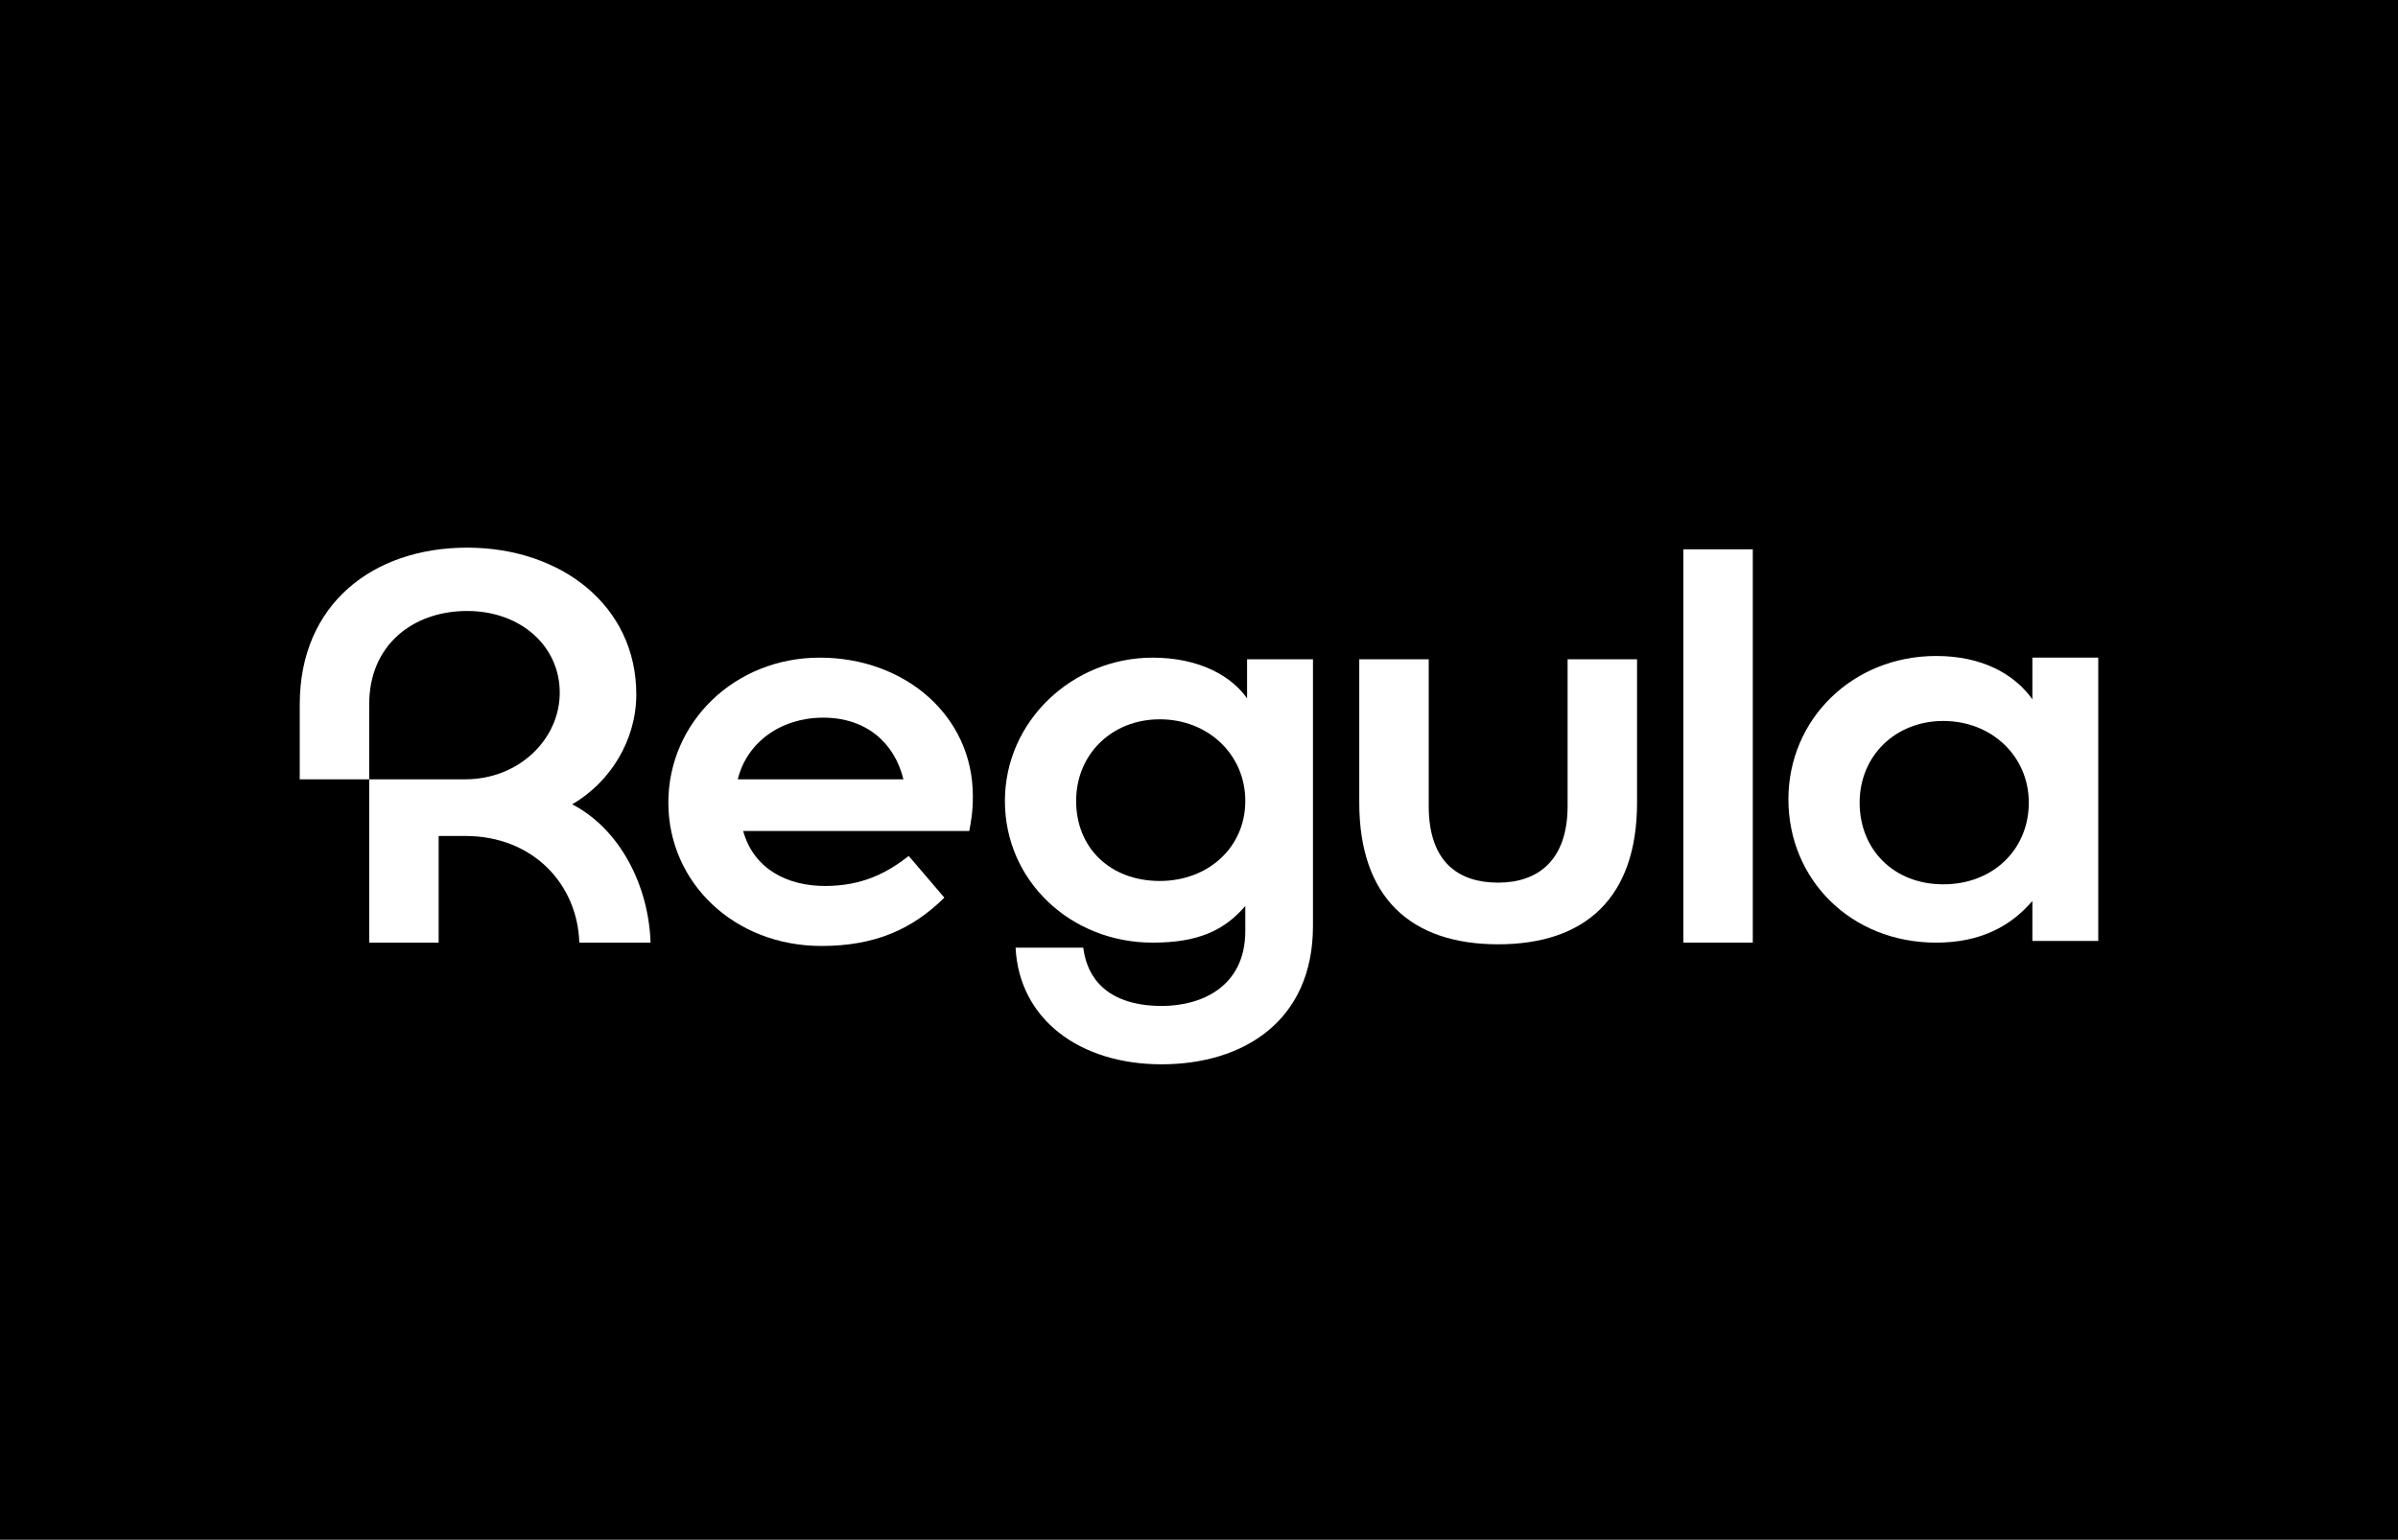
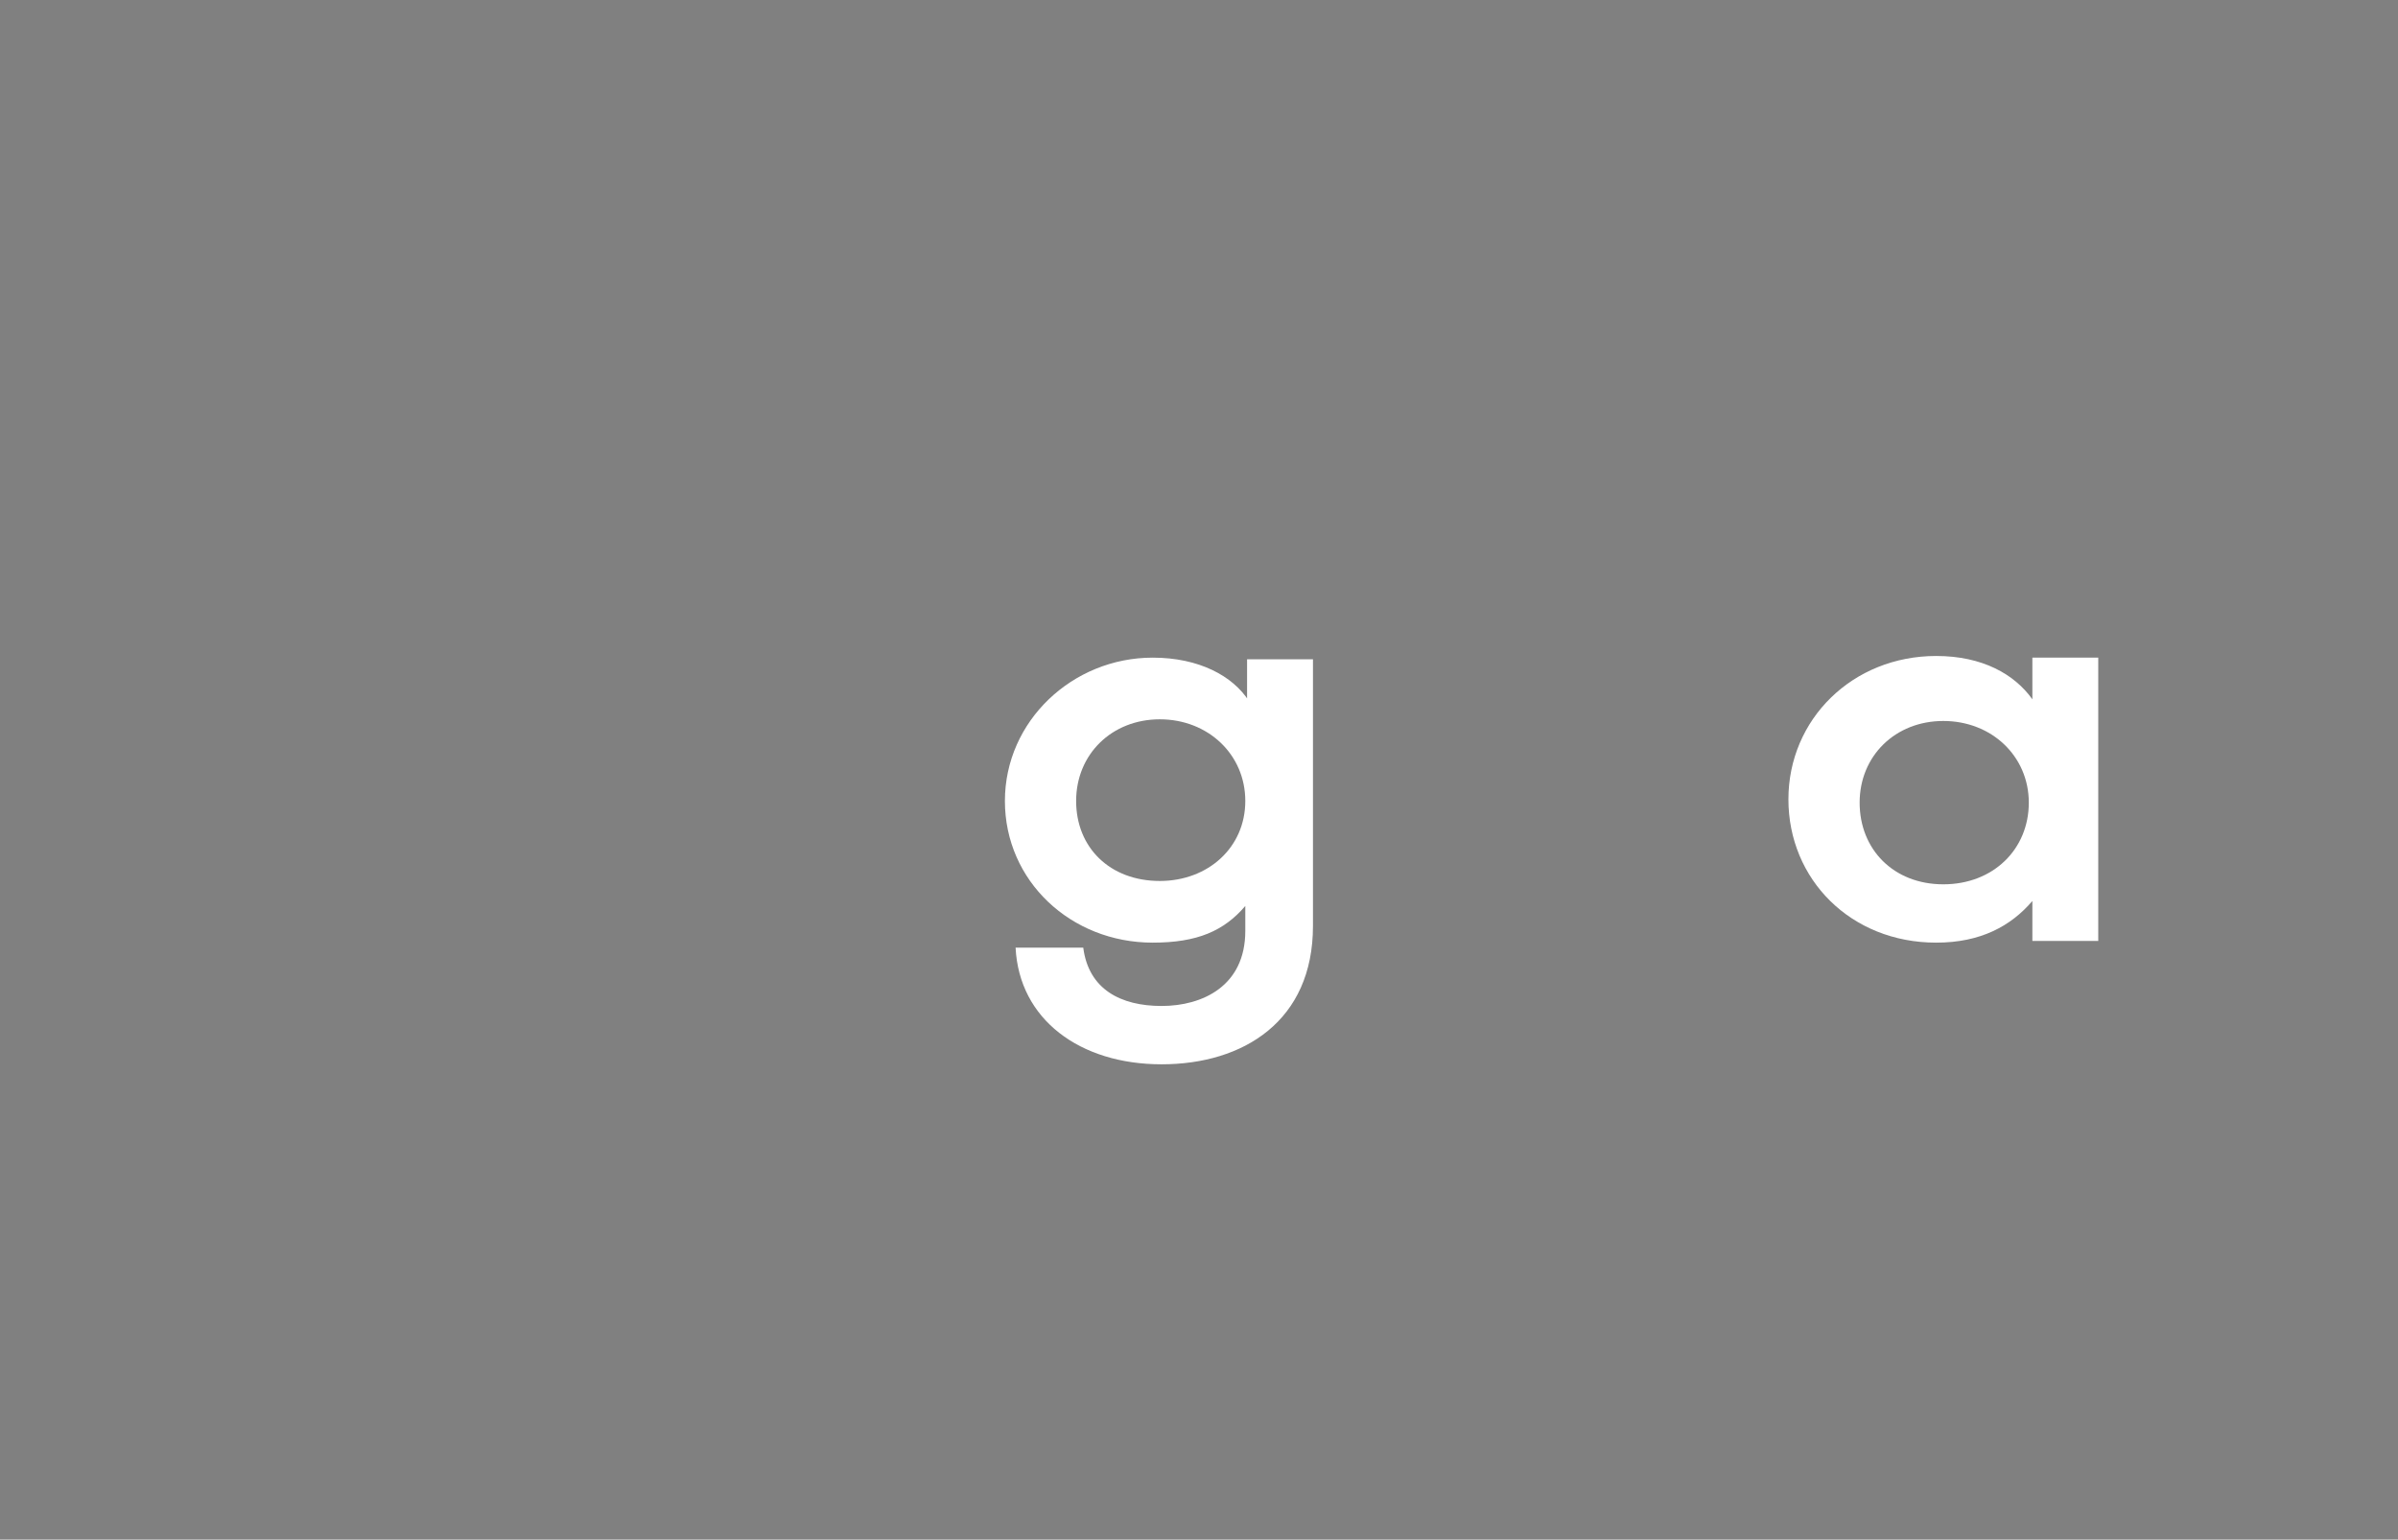
<svg xmlns="http://www.w3.org/2000/svg" width="232" height="149" viewBox="0 0 232 149" fill="none">
  <rect x="0" y="0" width="232" height="149" fill="#808080" stroke="none" />
-   <rect y="149" width="149" height="232" transform="rotate(-90 0 149)" fill="black" />
-   <path d="M55.358 77.839C58.976 75.742 61.56 71.71 61.56 67.194C61.56 58.645 54.325 53 45.194 53C36.063 53 29 58.484 29 68.161V75.419H35.719V68.161C35.719 62.355 40.026 59.129 45.194 59.129C50.362 59.129 54.153 62.516 54.153 67.032C54.153 71.548 50.19 75.419 45.022 75.419H35.719V91.226H42.438V80.903H45.022C51.568 80.903 55.875 85.581 56.047 91.226H62.939C62.766 85.742 60.01 80.258 55.358 77.839Z" fill="white" />
  <path d="M196.626 67.677C194.903 65.258 191.802 63.484 187.323 63.484C179.226 63.484 173.024 69.613 173.024 77.355C173.024 85.097 179.053 91.226 187.323 91.226C191.63 91.226 194.558 89.613 196.626 87.194V91.064H203V63.645H196.626V67.677ZM188.012 85.581C183.188 85.581 179.915 82.194 179.915 77.677C179.915 73.161 183.36 69.774 188.012 69.774C192.663 69.774 196.281 73.161 196.281 77.677C196.281 82.194 192.836 85.581 188.012 85.581Z" fill="white" />
-   <path d="M151.661 78C151.661 83.323 148.733 85.419 144.943 85.419C141.152 85.419 138.224 83.484 138.224 78V63.806H131.505V77.677C131.505 86.871 136.501 91.387 144.943 91.387C153.384 91.387 158.38 86.871 158.38 77.677V63.806H151.661V78Z" fill="white" />
-   <path d="M79.305 63.645C71.036 63.645 64.661 69.936 64.661 77.677C64.661 85.419 71.036 91.548 79.477 91.548C84.645 91.548 88.263 89.936 91.364 86.871L87.919 82.839C85.852 84.452 83.44 85.742 79.822 85.742C76.204 85.742 72.931 84.129 71.897 80.419H93.776C93.948 79.452 94.121 78.645 94.121 77.032C94.121 69.29 87.574 63.645 79.305 63.645ZM71.38 75.419C72.242 71.871 75.515 69.452 79.65 69.452C83.784 69.452 86.541 71.871 87.402 75.419H71.38Z" fill="white" />
-   <path d="M169.578 53.161H162.859V91.226H169.578V53.161Z" fill="white" />
  <path d="M120.824 67.839C119.273 65.419 116 63.645 111.521 63.645C103.768 63.645 97.222 69.774 97.222 77.516C97.222 85.258 103.596 91.226 111.521 91.226C115.828 91.226 118.412 90.097 120.479 87.677V90.097C120.479 95.419 116.345 97.355 112.382 97.355C108.42 97.355 105.319 95.742 104.802 91.71H98.255C98.6 98.645 104.457 103 112.382 103C120.307 103 127.026 98.806 127.026 89.613V63.806H120.651V67.839H120.824ZM112.21 85.258C107.386 85.258 104.113 82.032 104.113 77.516C104.113 73 107.558 69.613 112.21 69.613C116.861 69.613 120.479 73 120.479 77.516C120.479 82.032 116.861 85.258 112.21 85.258Z" fill="white" />
</svg>